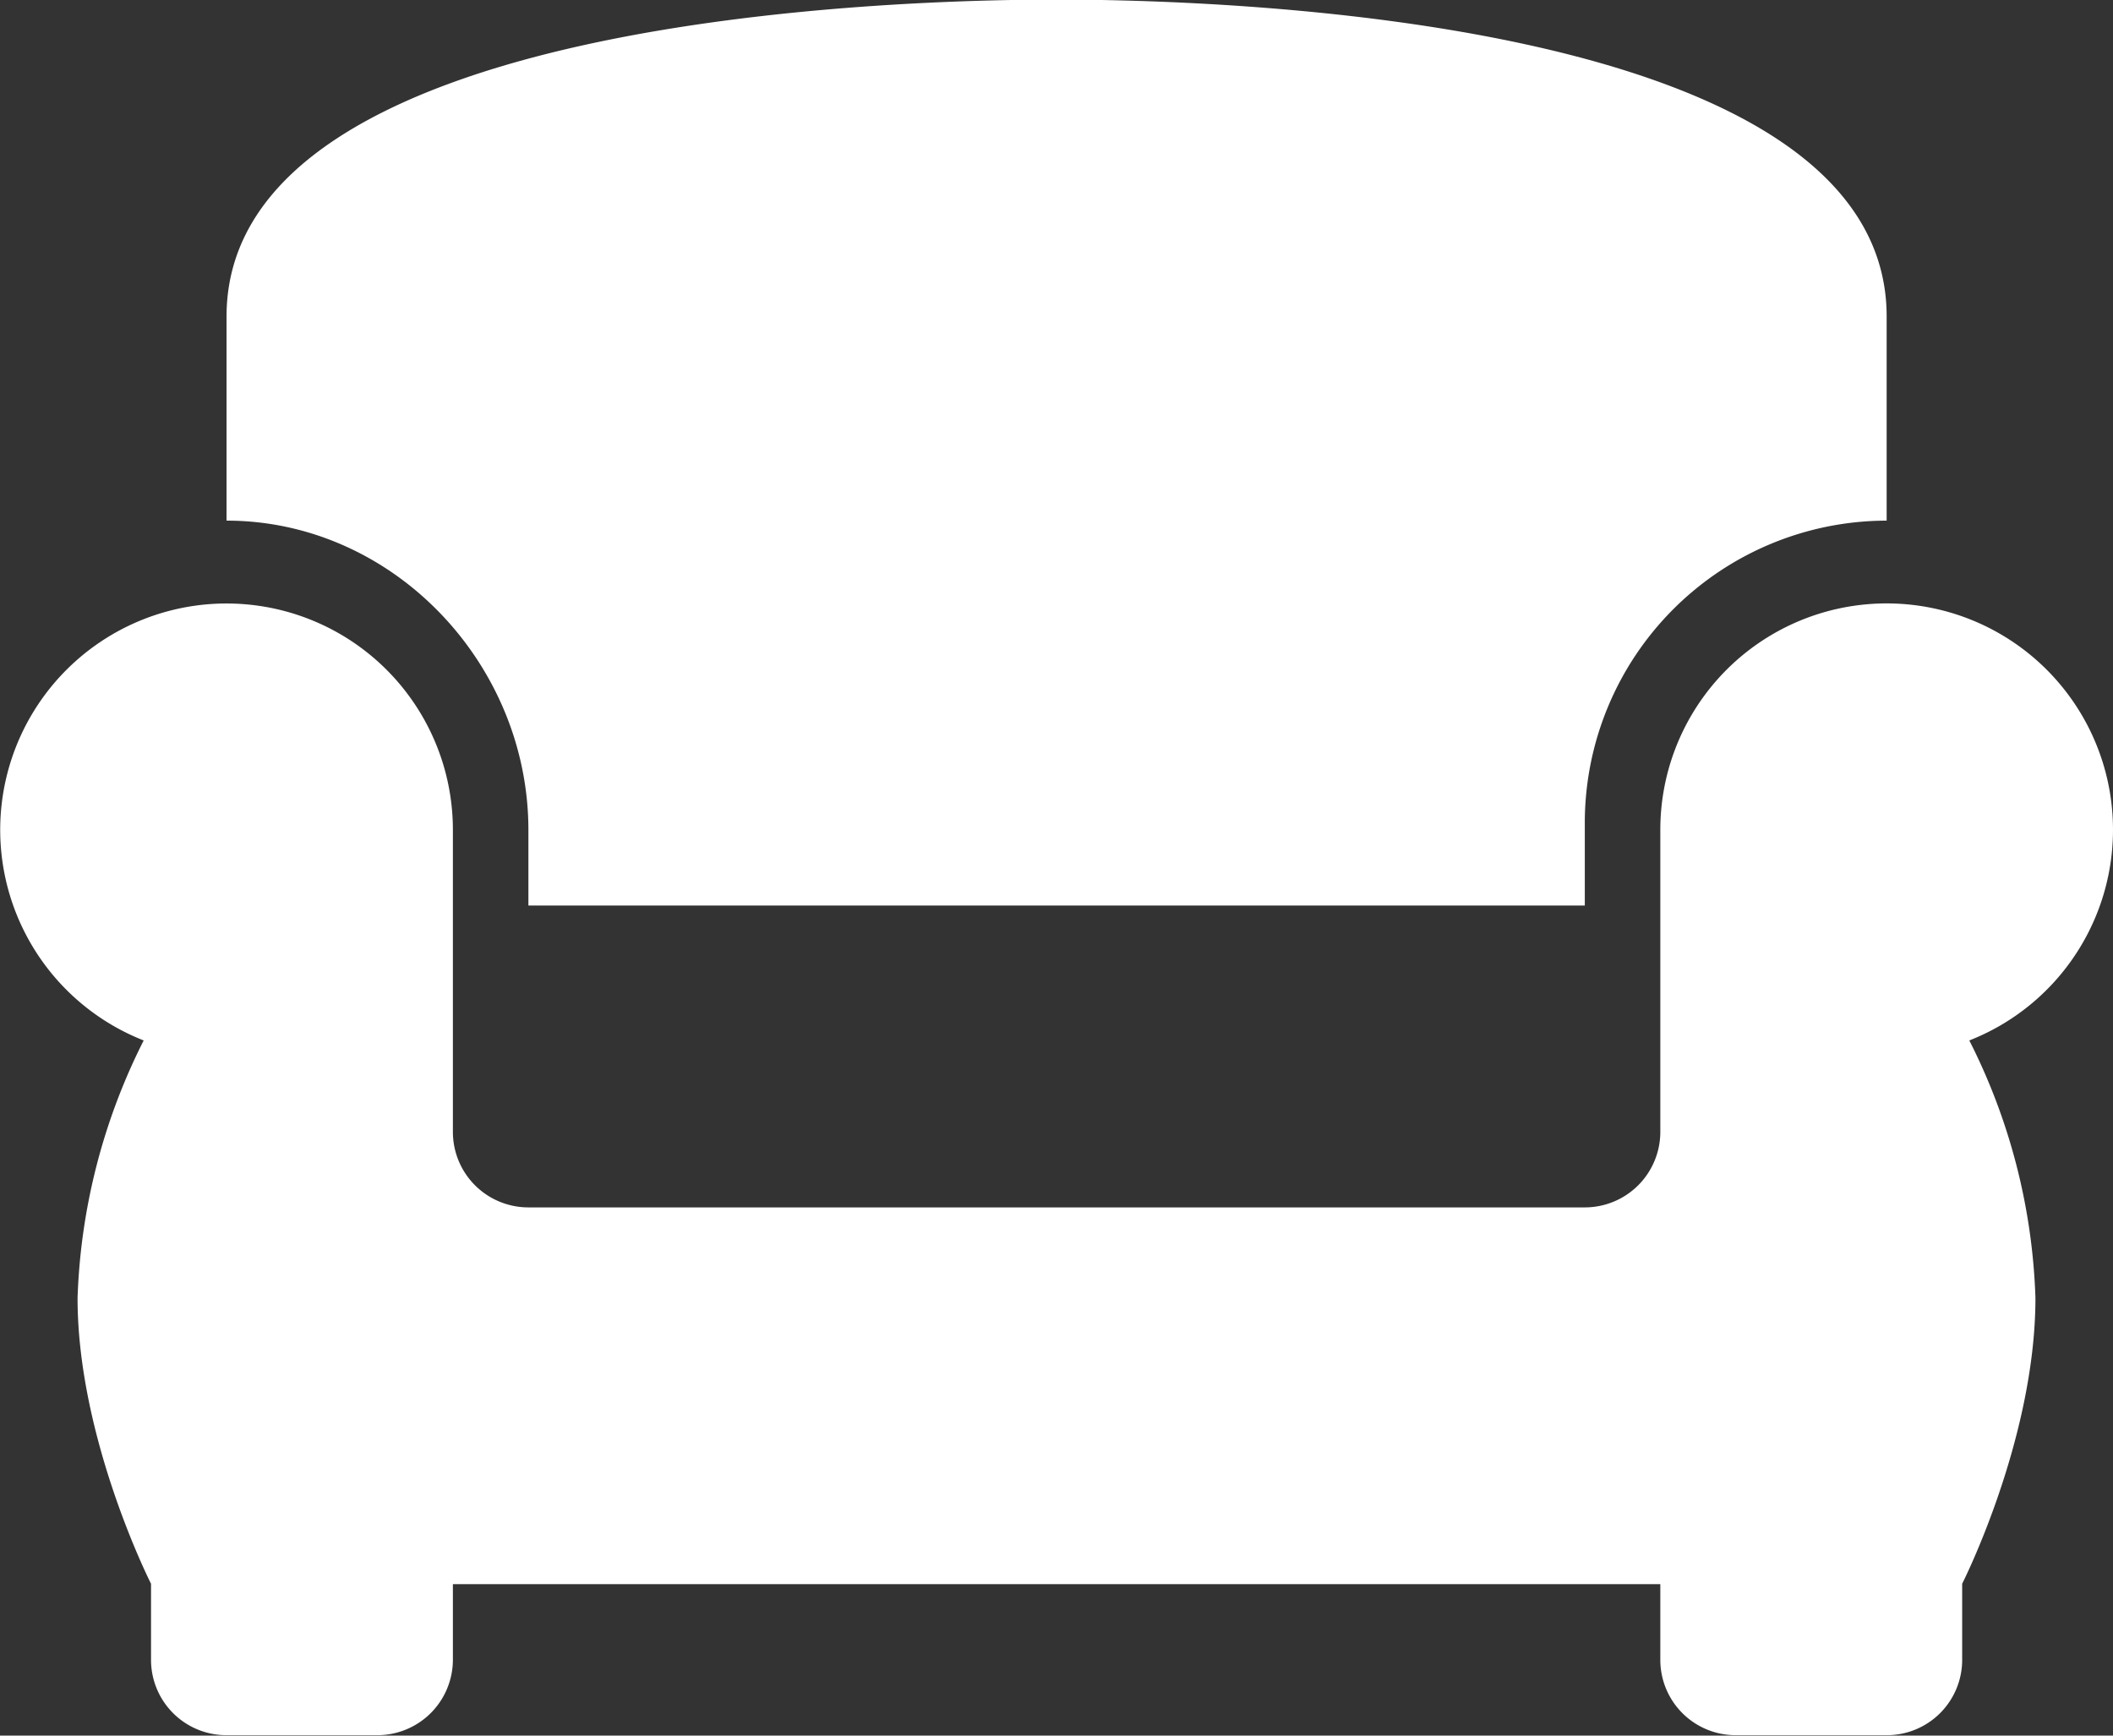
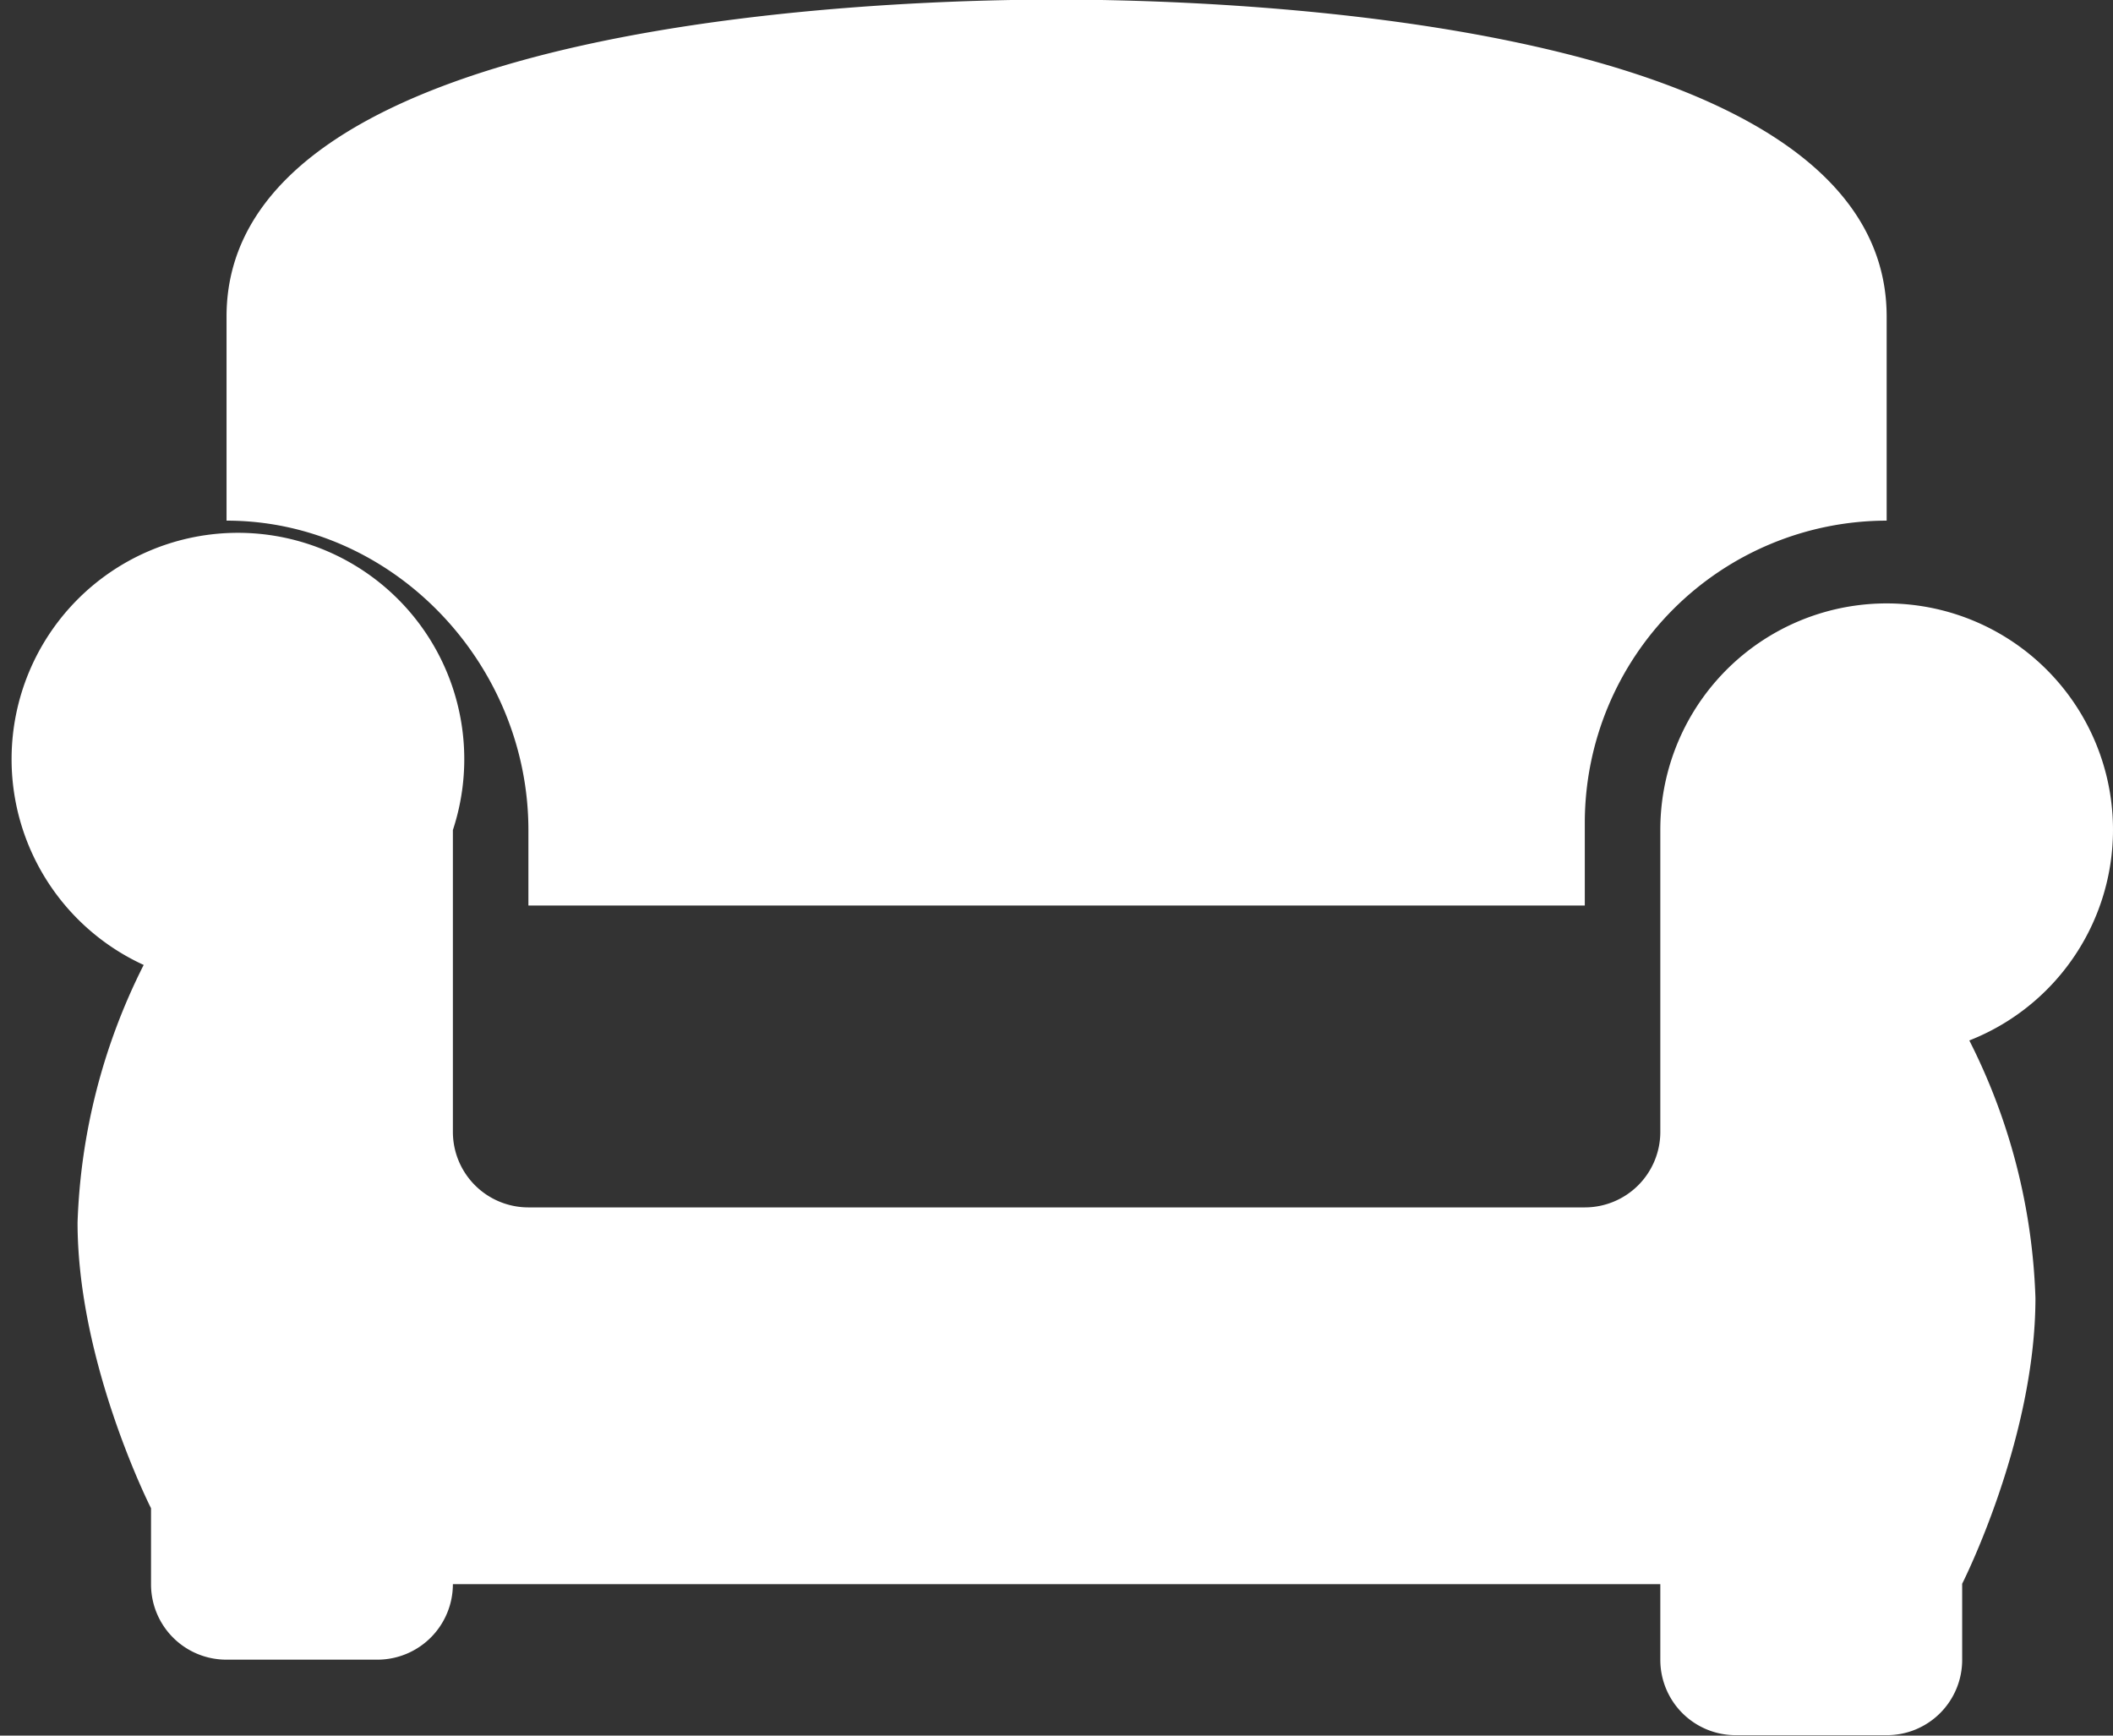
<svg xmlns="http://www.w3.org/2000/svg" id="Ebene_1" data-name="Ebene 1" viewBox="0 0 103.53 85.04">
  <rect x="0" y="0" width="103.53" height="85.04" fill="#333333" stroke="none" />
  <defs>
    <style>.cls-1{fill:#fff;}</style>
  </defs>
  <title>Icon_Sofa</title>
-   <path class="cls-1" d="M78.4,88.23H97.26a3.7,3.7,0,0,0,3.7-3.7V69.74h0A11.09,11.09,0,1,1,116.1,80.05a30,30,0,0,1,3.24,12.62c0,6.93-3.59,14-3.59,14v3.72a3.69,3.69,0,0,1-3.7,3.7h-7.4a3.69,3.69,0,0,1-3.69-3.7v-3.7H41.8v3.7a3.7,3.7,0,0,1-3.7,3.7H30.71a3.69,3.69,0,0,1-3.7-3.7v-3.72s-3.6-7.09-3.6-14a30.17,30.17,0,0,1,3.24-12.62A11.09,11.09,0,1,1,41.8,69.74h0V84.53a3.7,3.7,0,0,0,3.7,3.7H78.4ZM64.35,73.44H45.5v-3.7h0c0-8.16-6.64-15.16-14.79-15.16v-10c0-14.79,33.27-15.53,40.66-15.53s40.68.74,40.68,15.53v10A14.81,14.81,0,0,0,97.26,69.37v4.07H64.35Z" transform="translate(-19.61 -29.07)" />
+   <path class="cls-1" d="M78.4,88.23H97.26a3.7,3.7,0,0,0,3.7-3.7V69.74h0A11.09,11.09,0,1,1,116.1,80.05a30,30,0,0,1,3.24,12.62c0,6.93-3.59,14-3.59,14v3.72a3.69,3.69,0,0,1-3.7,3.7h-7.4a3.69,3.69,0,0,1-3.69-3.7v-3.7H41.8a3.7,3.7,0,0,1-3.7,3.7H30.71a3.69,3.69,0,0,1-3.7-3.7v-3.72s-3.6-7.09-3.6-14a30.17,30.17,0,0,1,3.24-12.62A11.09,11.09,0,1,1,41.8,69.74h0V84.53a3.7,3.7,0,0,0,3.7,3.7H78.4ZM64.35,73.44H45.5v-3.7h0c0-8.16-6.64-15.16-14.79-15.16v-10c0-14.79,33.27-15.53,40.66-15.53s40.68.74,40.68,15.53v10A14.81,14.81,0,0,0,97.26,69.37v4.07H64.35Z" transform="translate(-19.61 -29.07)" />
</svg>